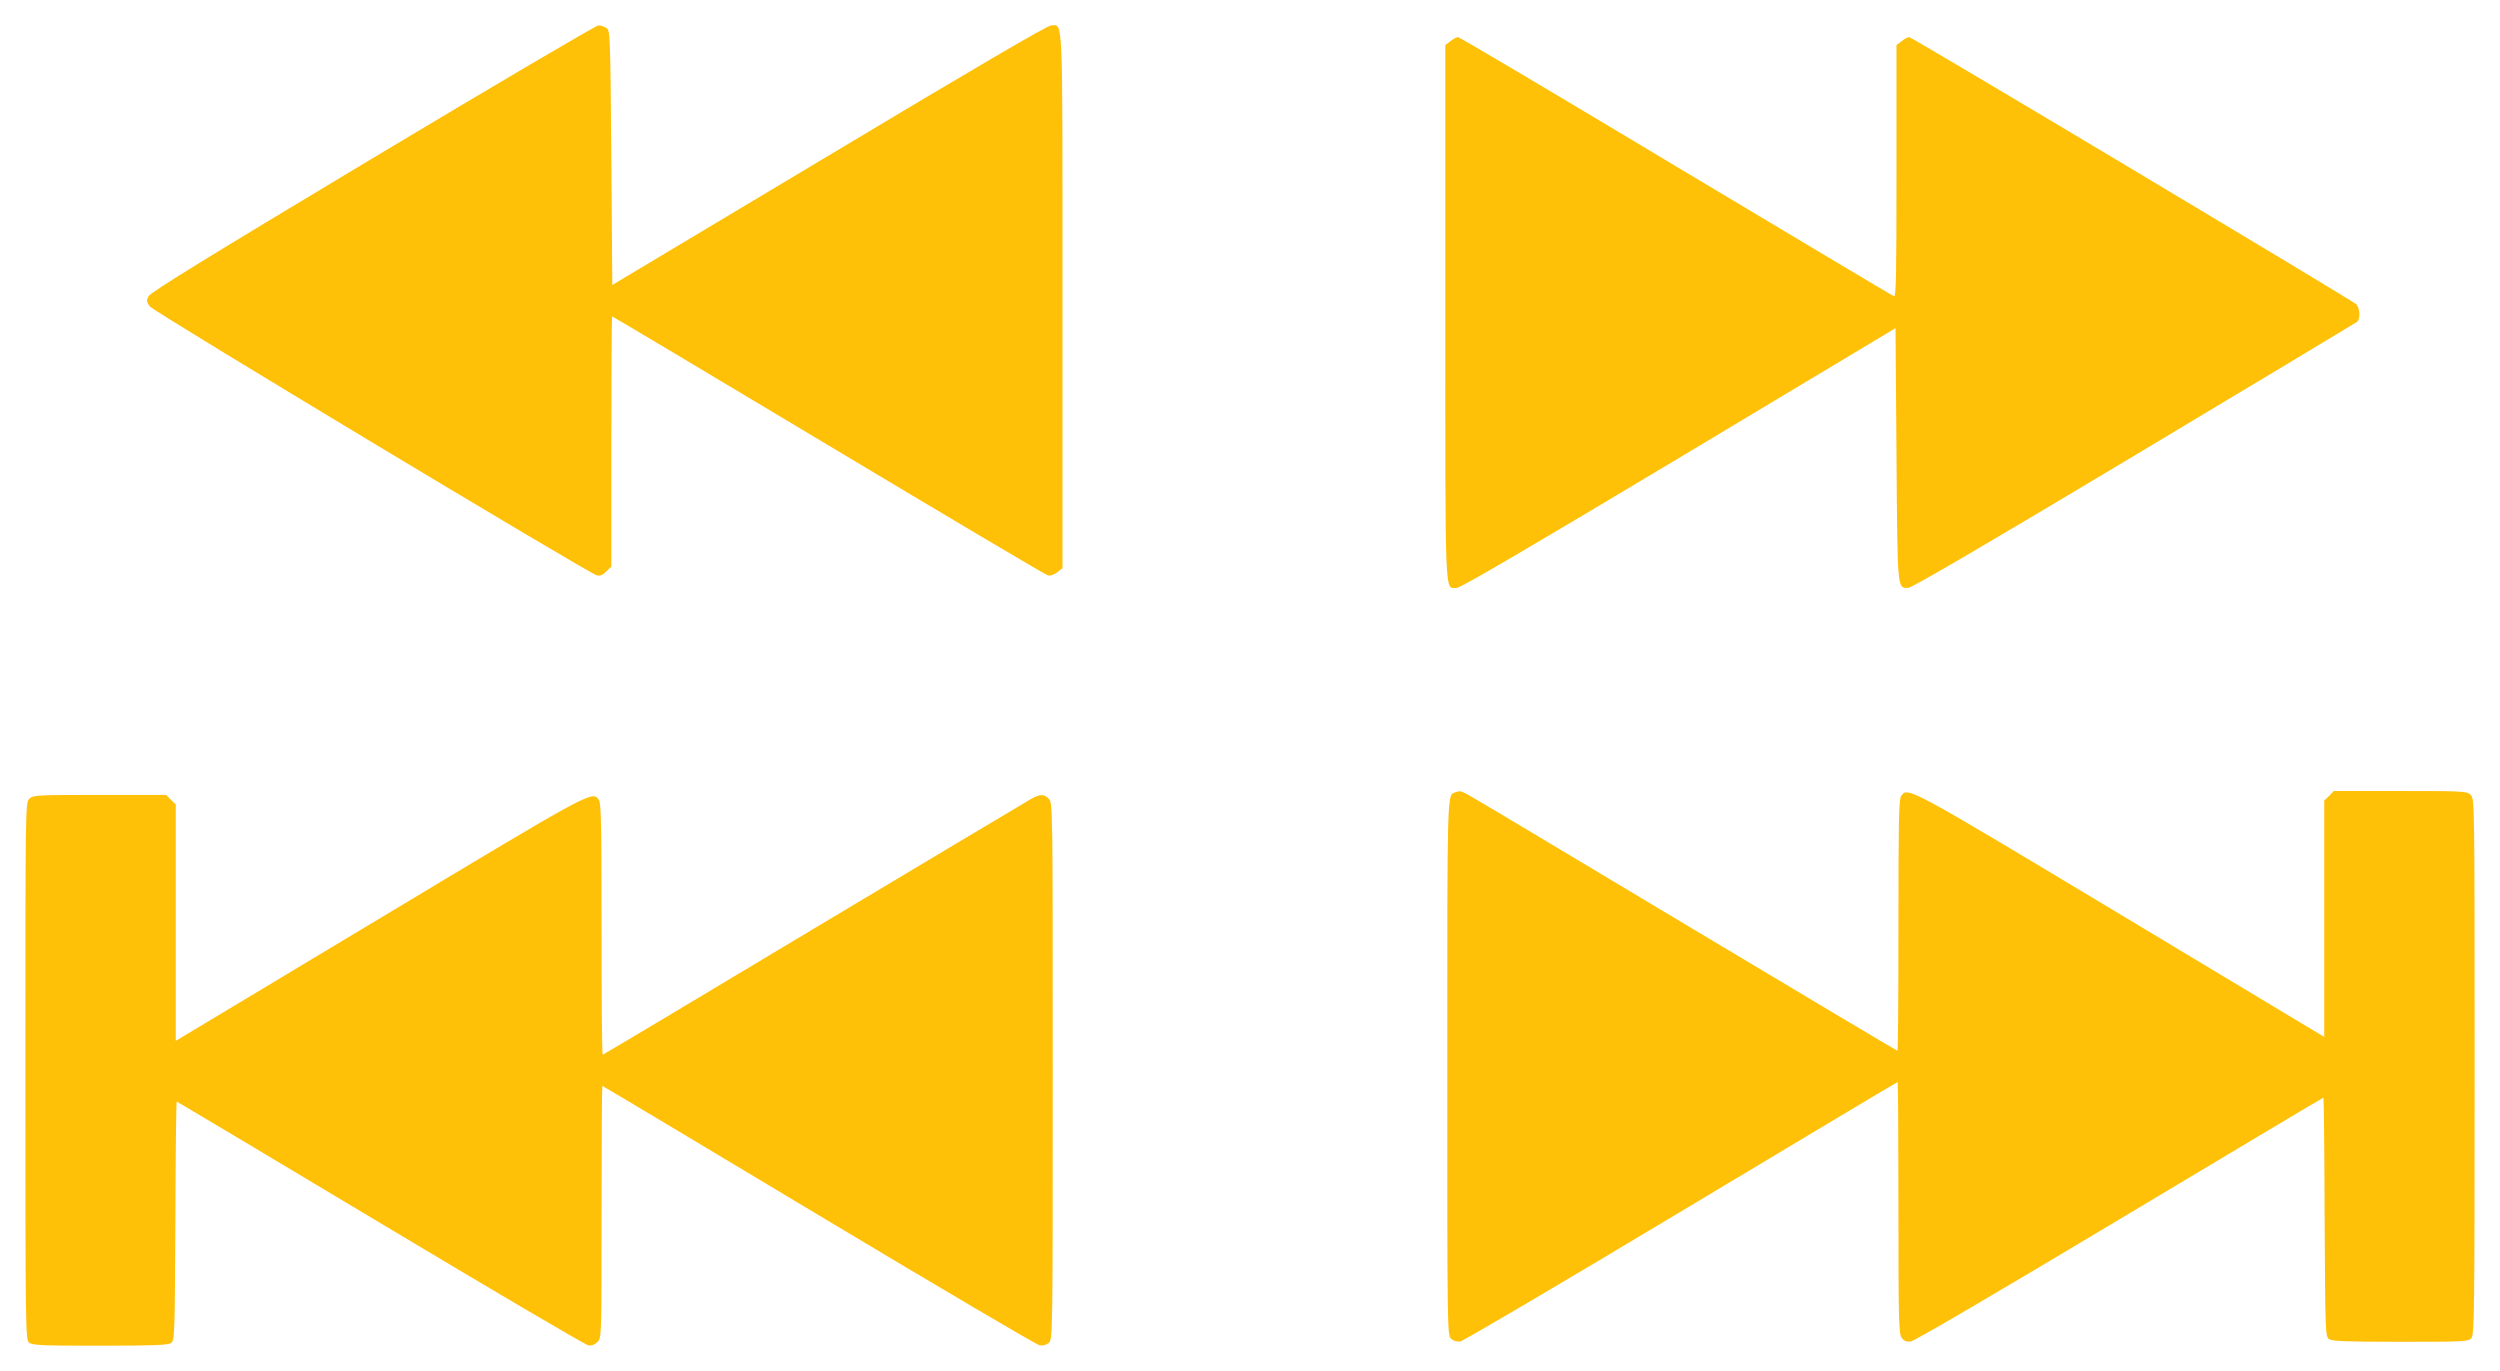
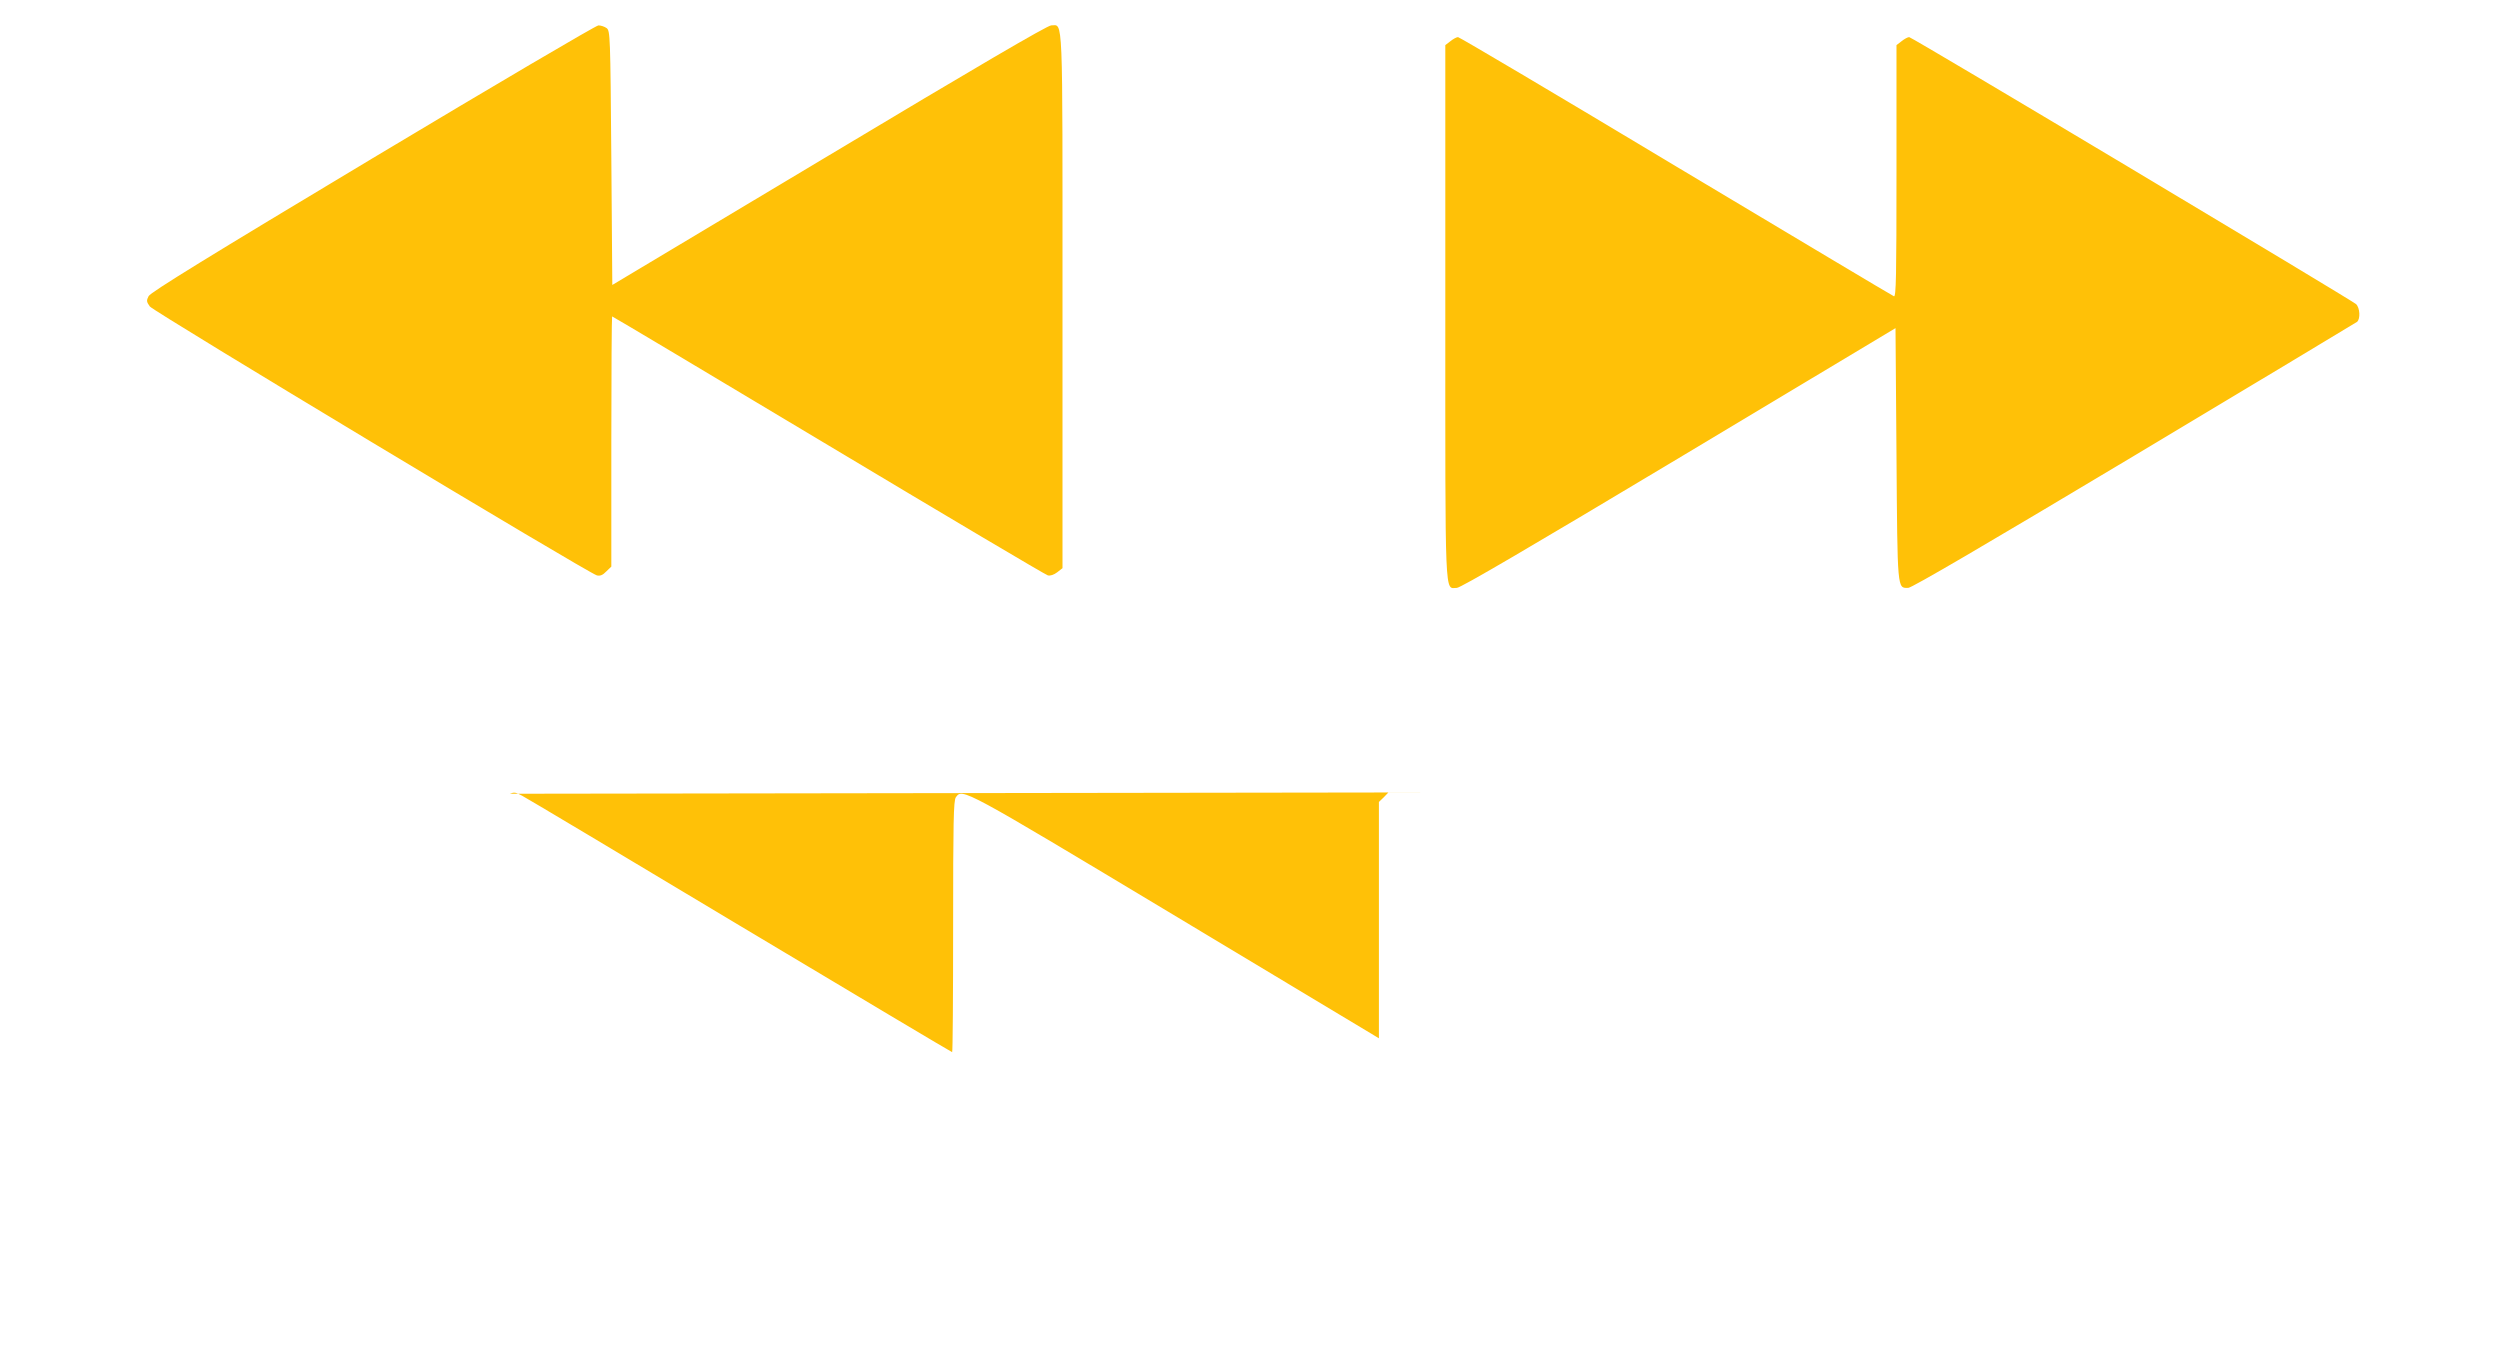
<svg xmlns="http://www.w3.org/2000/svg" version="1.0" width="1280pt" height="702pt" viewBox="0 0 1280 702" preserveAspectRatio="xMidYMid meet">
  <g transform="translate(0,702) scale(0.1,-0.1)" fill="#ffc107" stroke="none">
    <path d="M1908 6210 c-842 -505 -1136 -686 -1147 -706 -12 -23 -11 -29 6 -53 20 -27 2246 -1366 2289 -1377 16 -4 30 1 48 20 l26 25 0 641 c0 352 2 640 4 640 3 0 501 -297 1107 -660 606 -363 1112 -663 1124 -666 13 -3 31 3 48 16 l27 21 0 1368 c0 1501 4 1411 -58 1411 -19 0 -393 -219 -1137 -665 l-1110 -664 -5 650 c-5 629 -6 651 -24 665 -11 8 -30 14 -42 14 -12 0 -532 -306 -1156 -680z" />
    <path d="M7426 6809 l-26 -20 0 -1368 c0 -1503 -4 -1411 59 -1411 19 0 376 209 1137 665 l1109 665 5 -649 c5 -702 4 -681 60 -681 18 0 394 220 1156 676 621 372 1135 681 1142 686 18 15 15 72 -5 91 -28 24 -2274 1367 -2288 1367 -7 0 -24 -9 -39 -21 l-26 -20 0 -646 c0 -537 -2 -644 -13 -640 -8 3 -510 303 -1117 666 -606 364 -1108 661 -1115 661 -7 0 -24 -9 -39 -21z" />
-     <path d="M7450 2963 c-41 -15 -40 21 -40 -1408 0 -1350 0 -1372 20 -1390 12 -11 30 -16 47 -13 15 2 524 302 1131 666 607 364 1105 662 1108 662 2 0 4 -289 4 -643 0 -577 2 -645 16 -666 13 -18 24 -22 48 -19 18 2 448 254 1069 626 571 342 1040 622 1043 622 2 0 5 -275 6 -611 3 -591 4 -611 22 -625 16 -11 83 -14 366 -14 323 0 348 1 363 18 16 17 17 128 17 1390 0 1359 0 1372 -20 1392 -19 19 -33 20 -360 20 l-341 0 -24 -25 -25 -24 0 -605 0 -605 -1042 626 c-1094 657 -1090 655 -1124 608 -12 -16 -14 -130 -14 -662 0 -354 -2 -643 -5 -643 -3 0 -493 292 -1088 648 -595 357 -1096 656 -1114 665 -34 18 -39 19 -63 10z" />
-     <path d="M150 2930 c-20 -20 -20 -33 -20 -1393 0 -1318 1 -1375 18 -1390 17 -15 57 -17 363 -17 282 0 349 3 365 14 18 14 19 34 22 625 1 336 4 611 7 611 2 0 471 -280 1042 -622 571 -342 1050 -624 1065 -626 17 -3 33 3 47 17 21 21 21 24 21 666 0 355 2 645 4 645 3 0 501 -298 1108 -662 607 -364 1116 -664 1131 -666 17 -3 35 2 47 13 20 18 20 40 20 1392 0 1360 0 1373 -20 1393 -24 24 -41 25 -83 4 -18 -10 -519 -309 -1114 -665 -595 -357 -1084 -649 -1087 -649 -4 0 -6 289 -6 643 0 532 -2 646 -14 662 -34 47 -30 49 -1123 -608 l-1043 -626 0 605 0 605 -25 24 -24 25 -341 0 c-327 0 -341 -1 -360 -20z" />
+     <path d="M7450 2963 l-341 0 -24 -25 -25 -24 0 -605 0 -605 -1042 626 c-1094 657 -1090 655 -1124 608 -12 -16 -14 -130 -14 -662 0 -354 -2 -643 -5 -643 -3 0 -493 292 -1088 648 -595 357 -1096 656 -1114 665 -34 18 -39 19 -63 10z" />
  </g>
</svg>